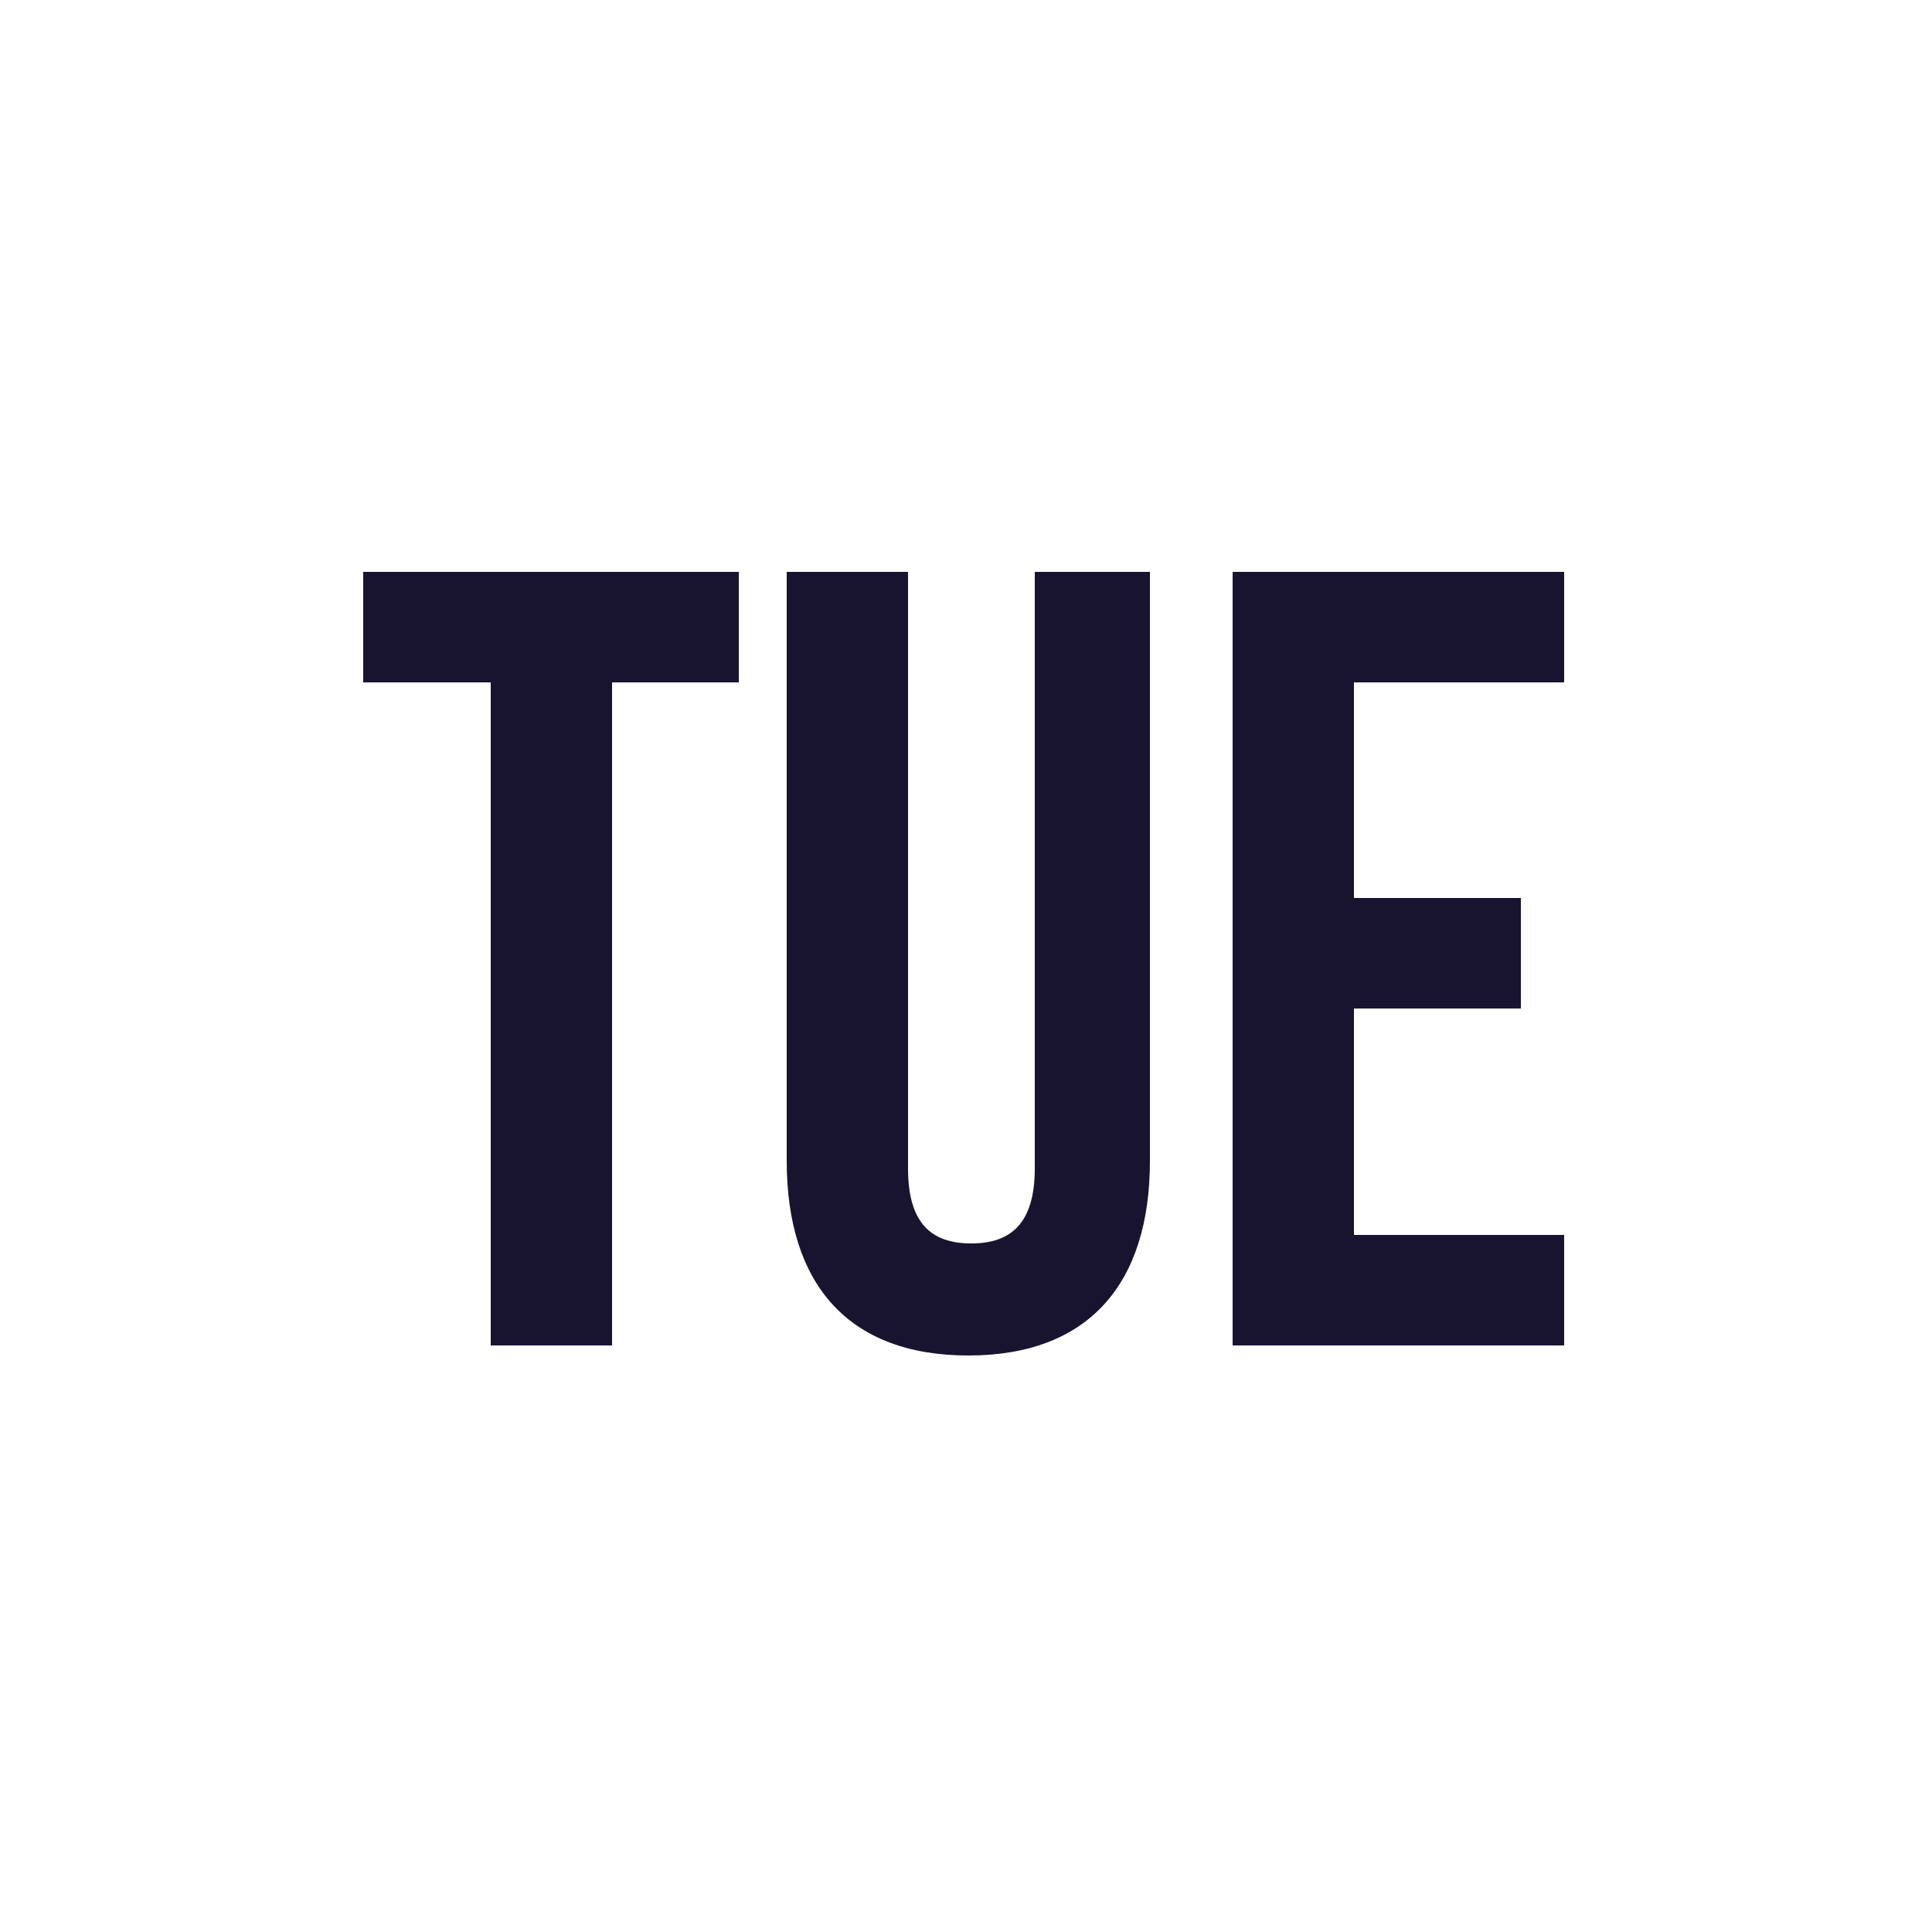
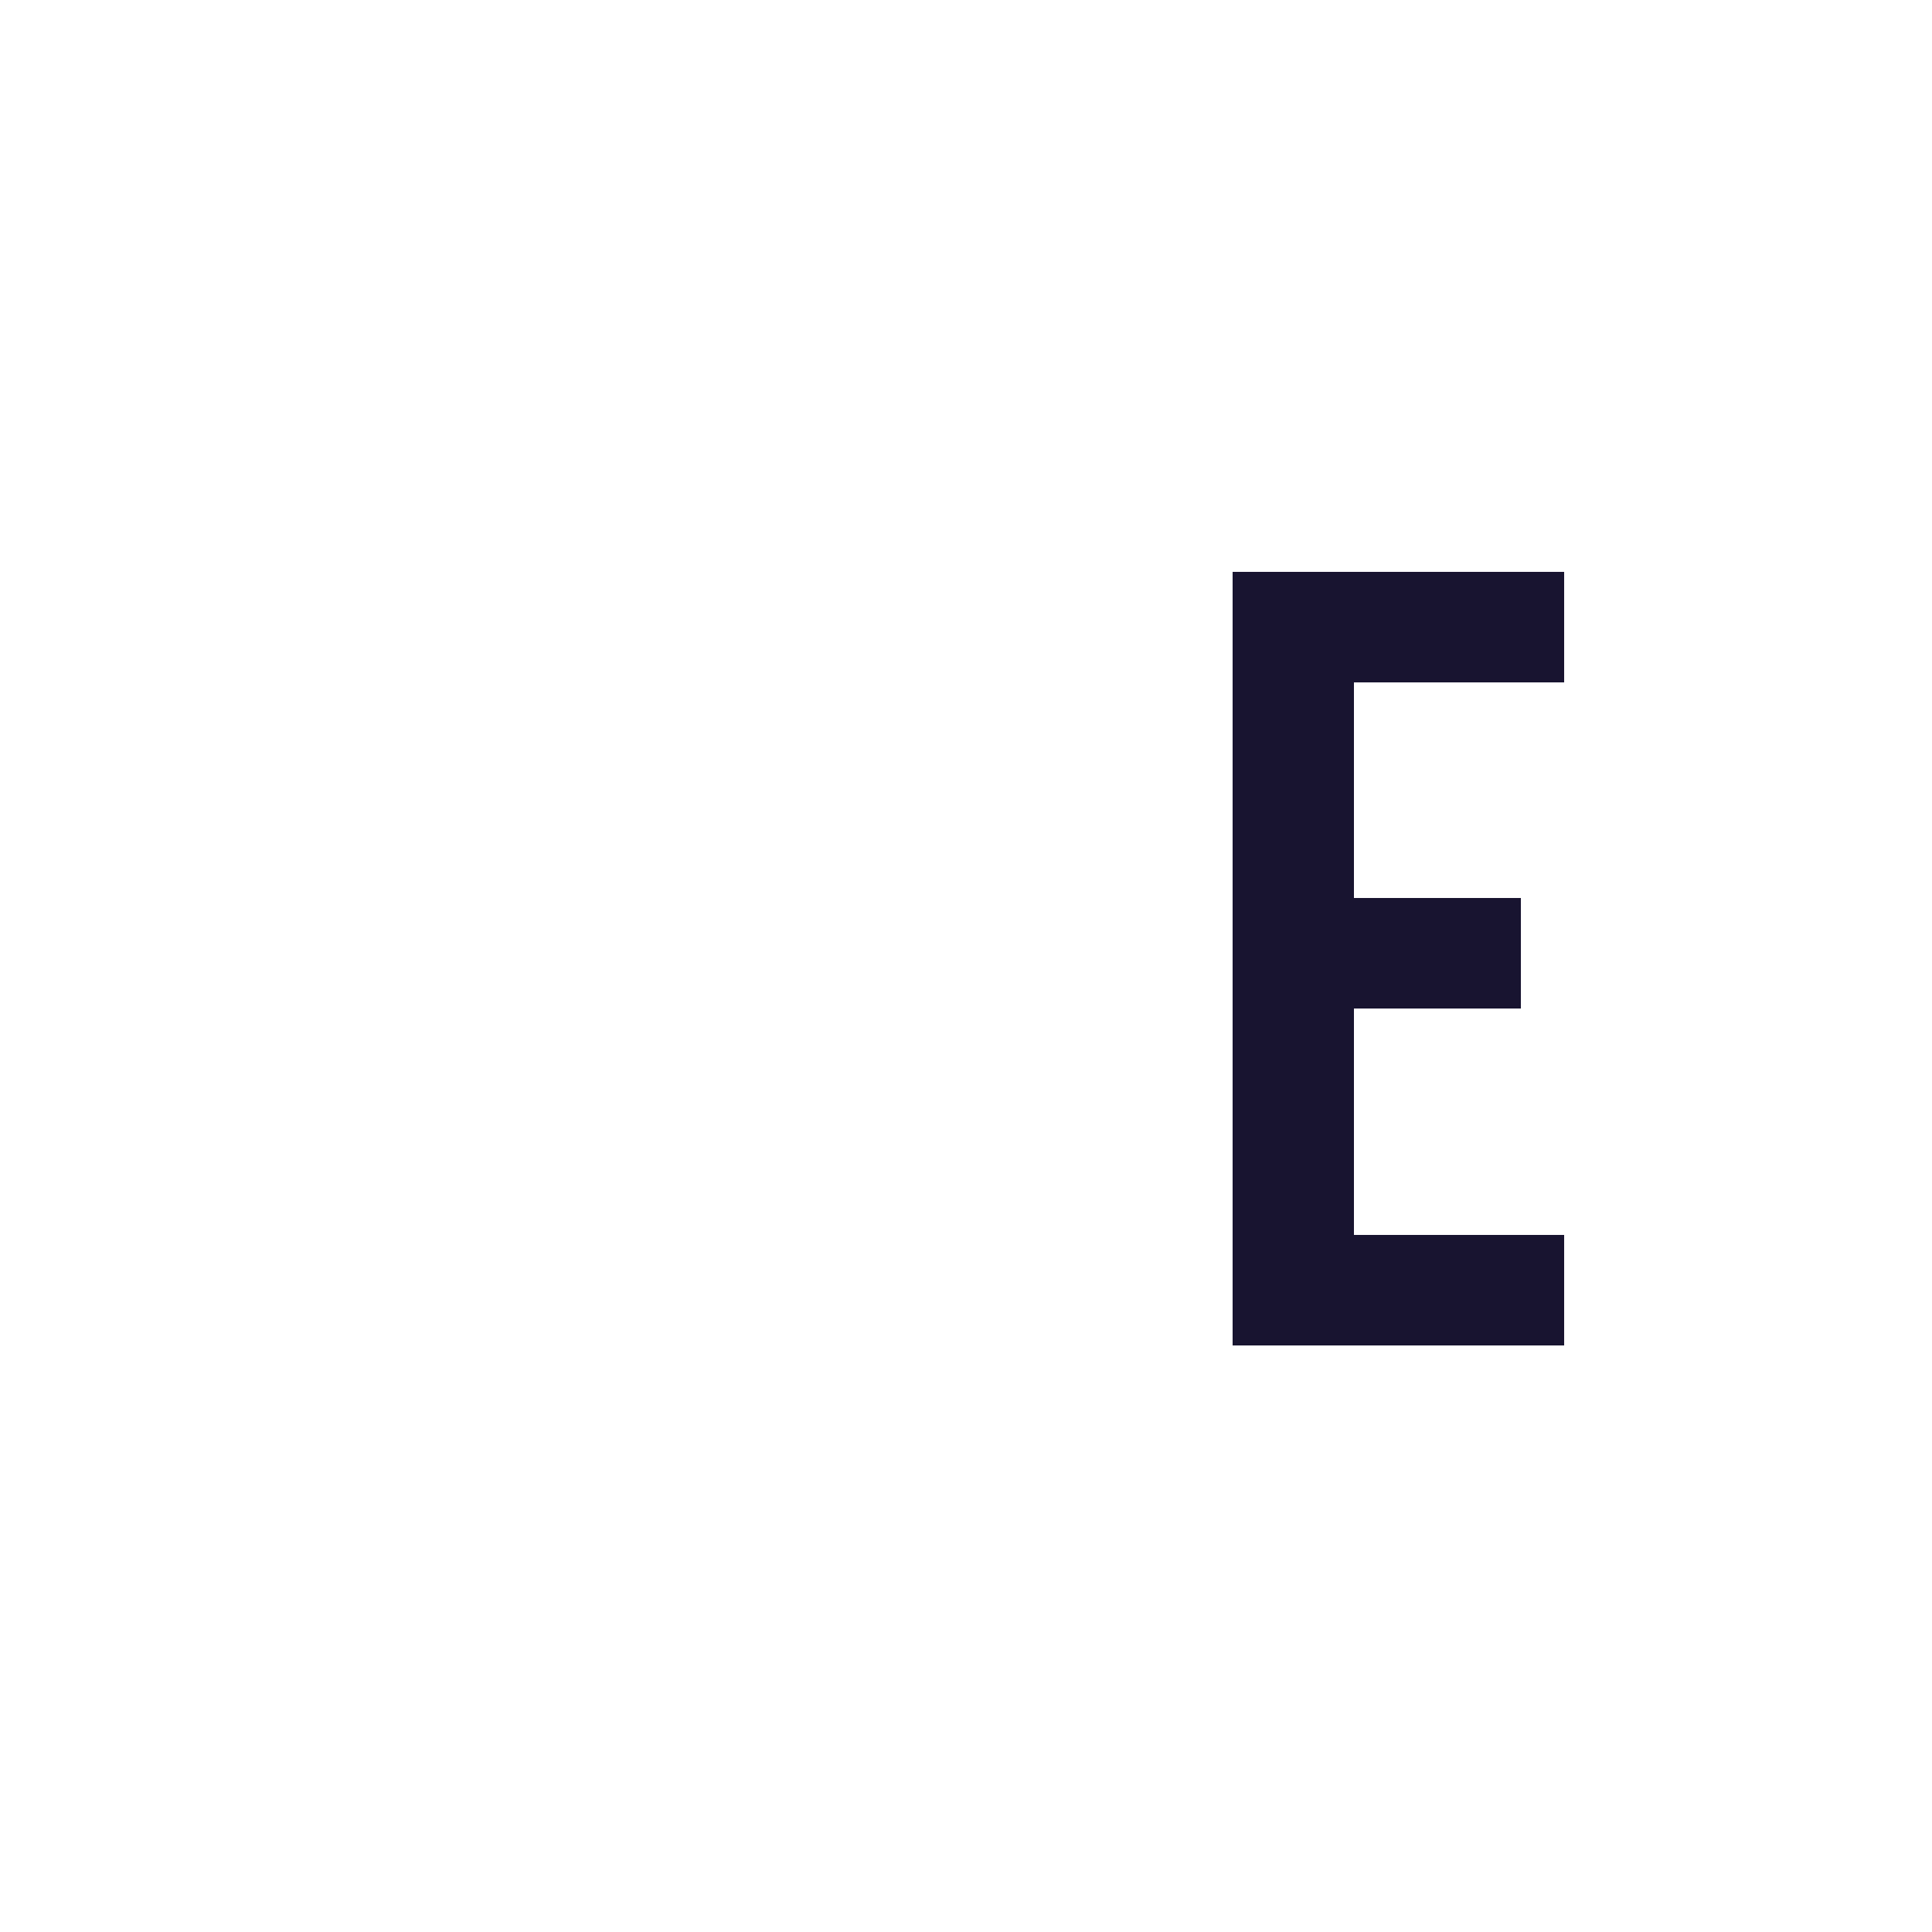
<svg xmlns="http://www.w3.org/2000/svg" width="250" height="250" viewBox="0 0 250 250" fill="none">
-   <path d="M47 74H95.6V88.3H79.2V174.1H63.5V88.3H47V74Z" fill="#181430" />
-   <path d="M117.5 74V151.2C117.5 158.4 120.6 160.9 125.7 160.9C130.8 160.9 133.9 158.3 133.9 151.2V74H148.8V150.2C148.8 166.2 140.8 175.4 125.3 175.4C109.8 175.4 101.8 166.2 101.8 150.2V74H117.5Z" fill="#181430" />
  <path d="M175.2 116.2H196.8V130.5H175.2V159.8H202.4V174.1H159.5V74H202.4V88.3H175.2V116.2Z" fill="#181430" />
</svg>